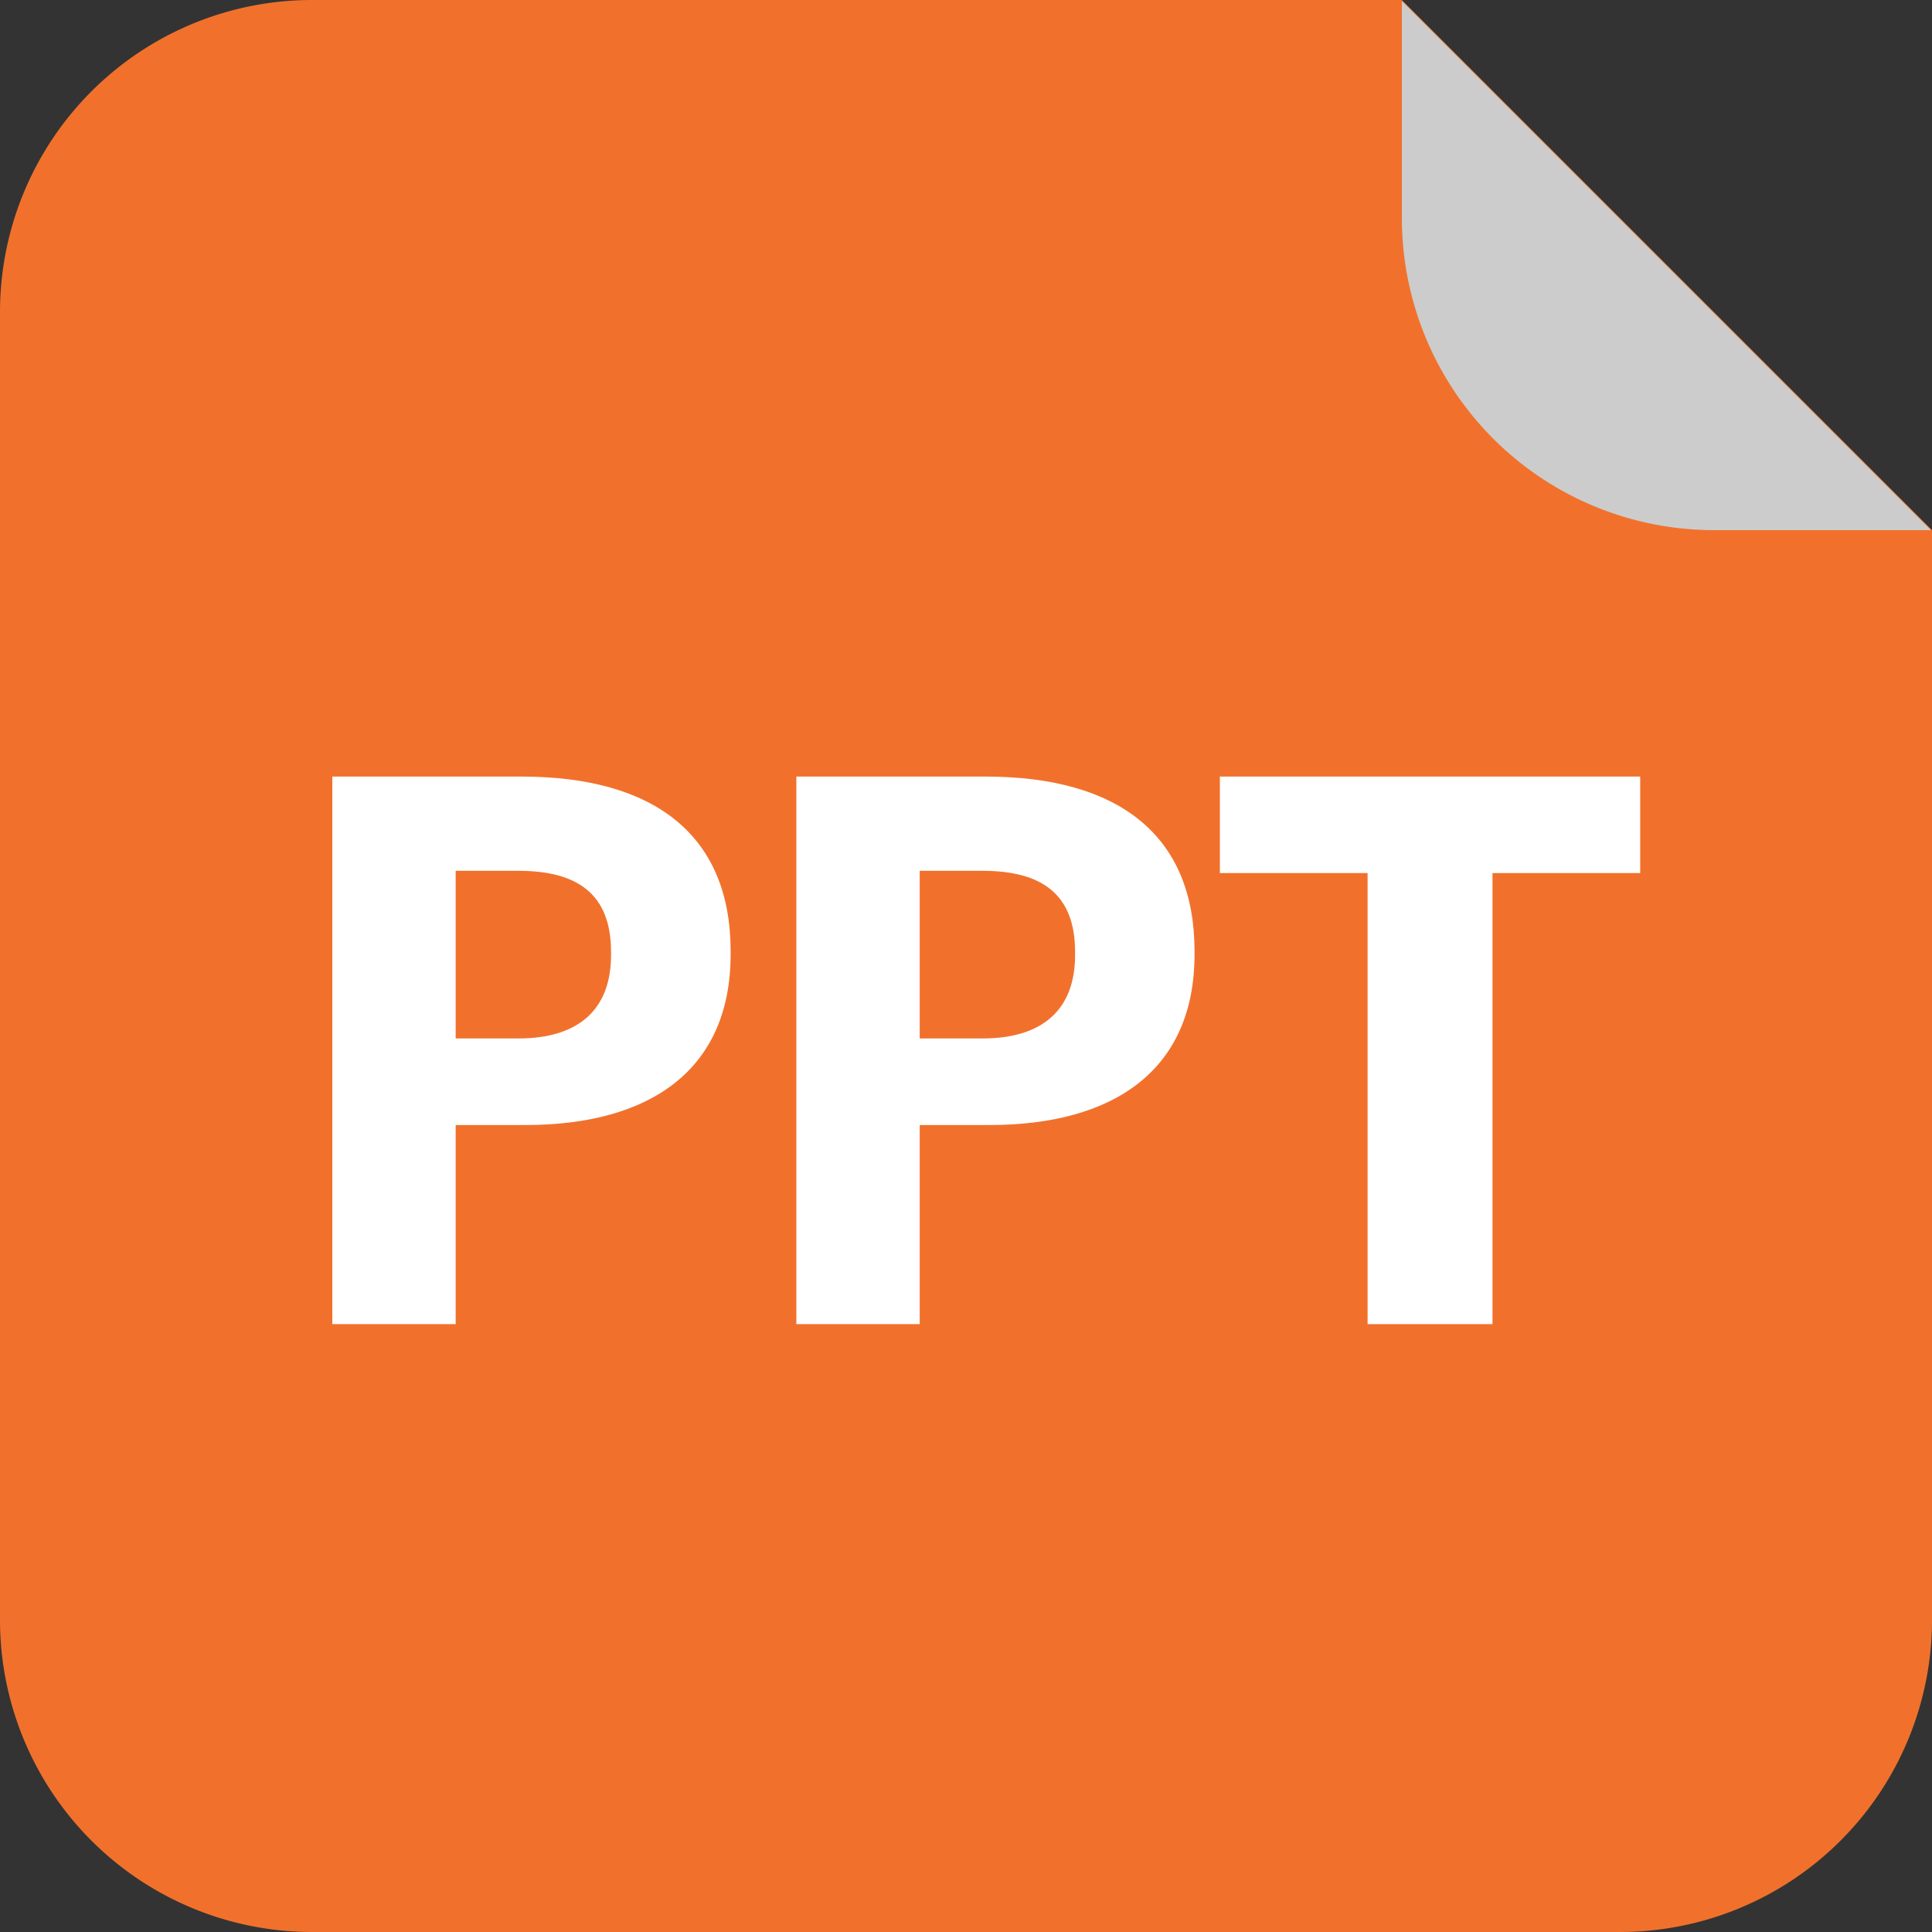
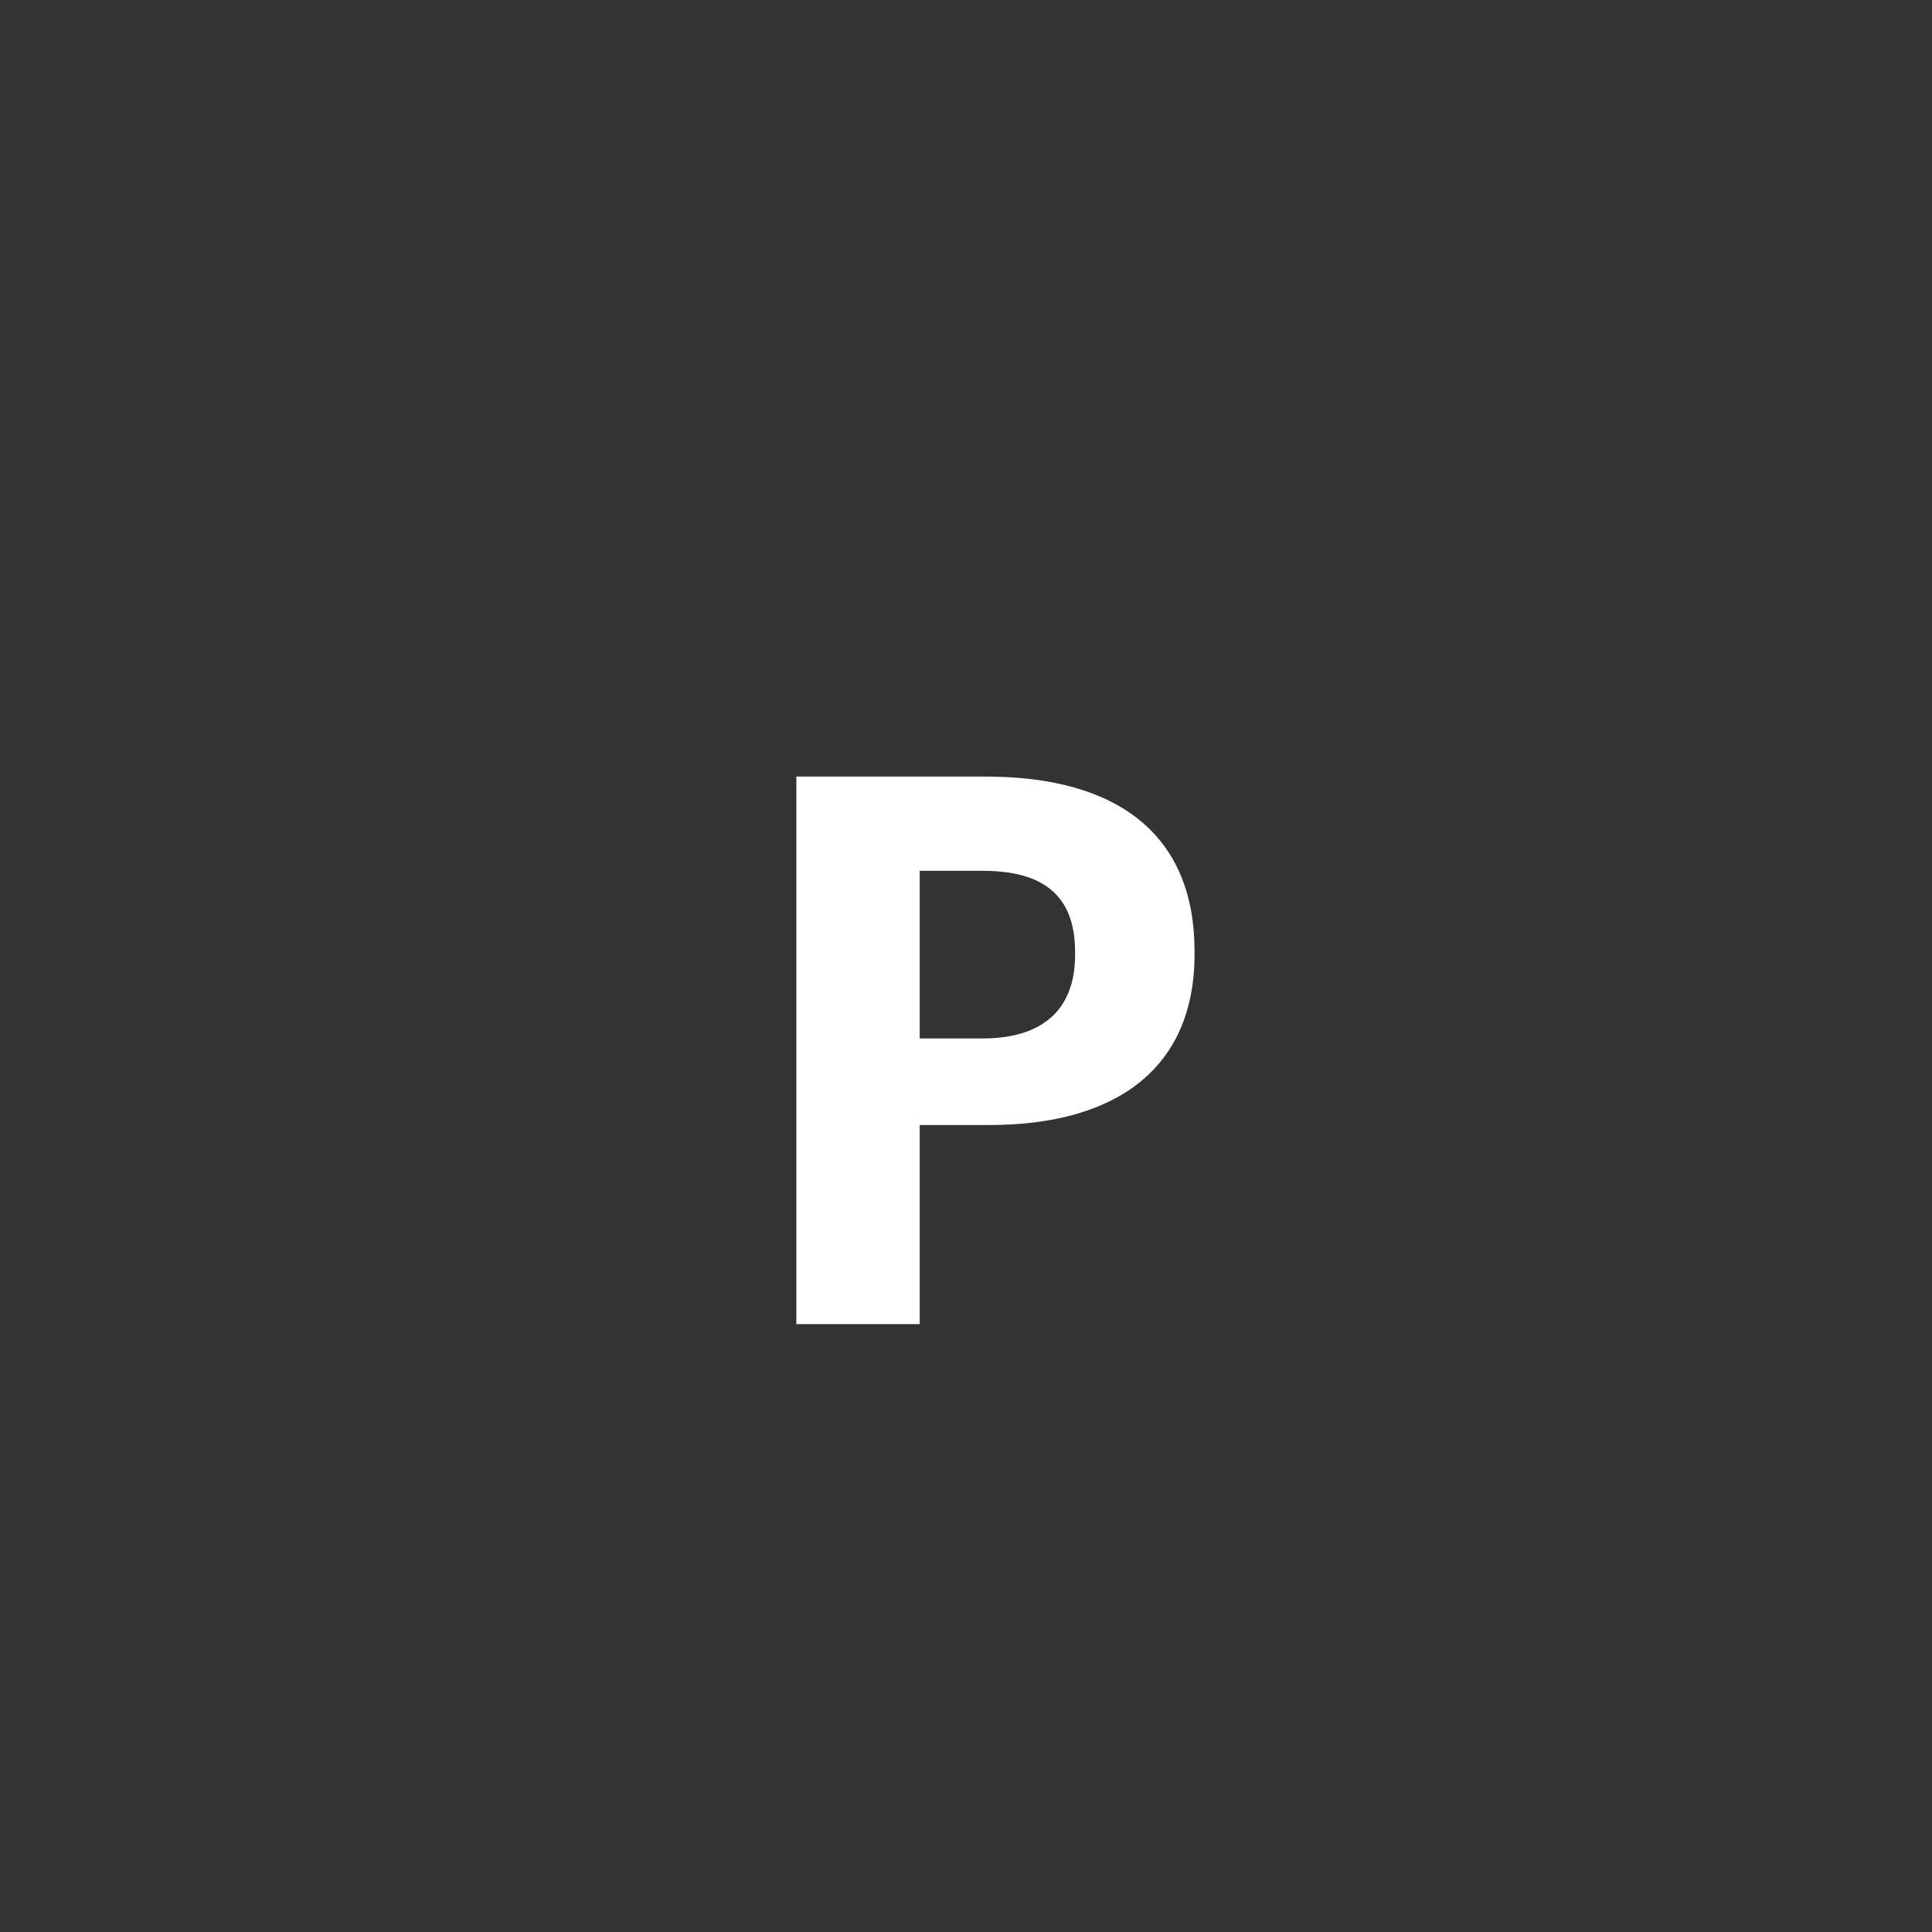
<svg xmlns="http://www.w3.org/2000/svg" viewBox="0 0 164 164">
  <rect x="0" y="0" width="164" height="164" fill="#333333" stroke="none" />
  <defs>
    <style>.cls-1{fill:#f1712c;}.cls-2{fill:#ccc;}.cls-3{fill:#fff;}</style>
  </defs>
  <g id="Layer_2" data-name="Layer 2">
    <g id="Icon-PPT">
-       <path class="cls-1" d="M26.5,0A26.49,26.49,0,0,0,0,26.5v111A26.49,26.49,0,0,0,26.5,164h111A26.49,26.49,0,0,0,164,137.5V45L119,0Z" />
-       <path class="cls-2" d="M119,.09,163.91,45H145.5A26.49,26.49,0,0,1,119,18.5Z" />
      <g id="Text_copy_4" data-name="Text copy 4">
-         <path class="cls-3" d="M28.21,65.92H44.27c11.31,0,17.75,5,17.75,14.82V81c0,9.82-6.83,14.5-17.43,14.5H38.68v16.9H28.21ZM44,88.15c5.13,0,7.87-2.47,7.87-7.08v-.26c0-4.94-2.87-6.89-7.87-6.89H38.68V88.15Z" />
        <path class="cls-3" d="M67.6,65.92H83.66c11.31,0,17.74,5,17.74,14.82V81c0,9.82-6.82,14.5-17.42,14.5H78.07v16.9H67.6ZM83.4,88.15c5.13,0,7.86-2.47,7.86-7.08v-.26c0-4.94-2.86-6.89-7.86-6.89H78.07V88.15Z" />
-         <path class="cls-3" d="M116.09,74.11H103.55V65.92h35.68v8.19H126.69V112.4h-10.6Z" />
      </g>
    </g>
  </g>
</svg>